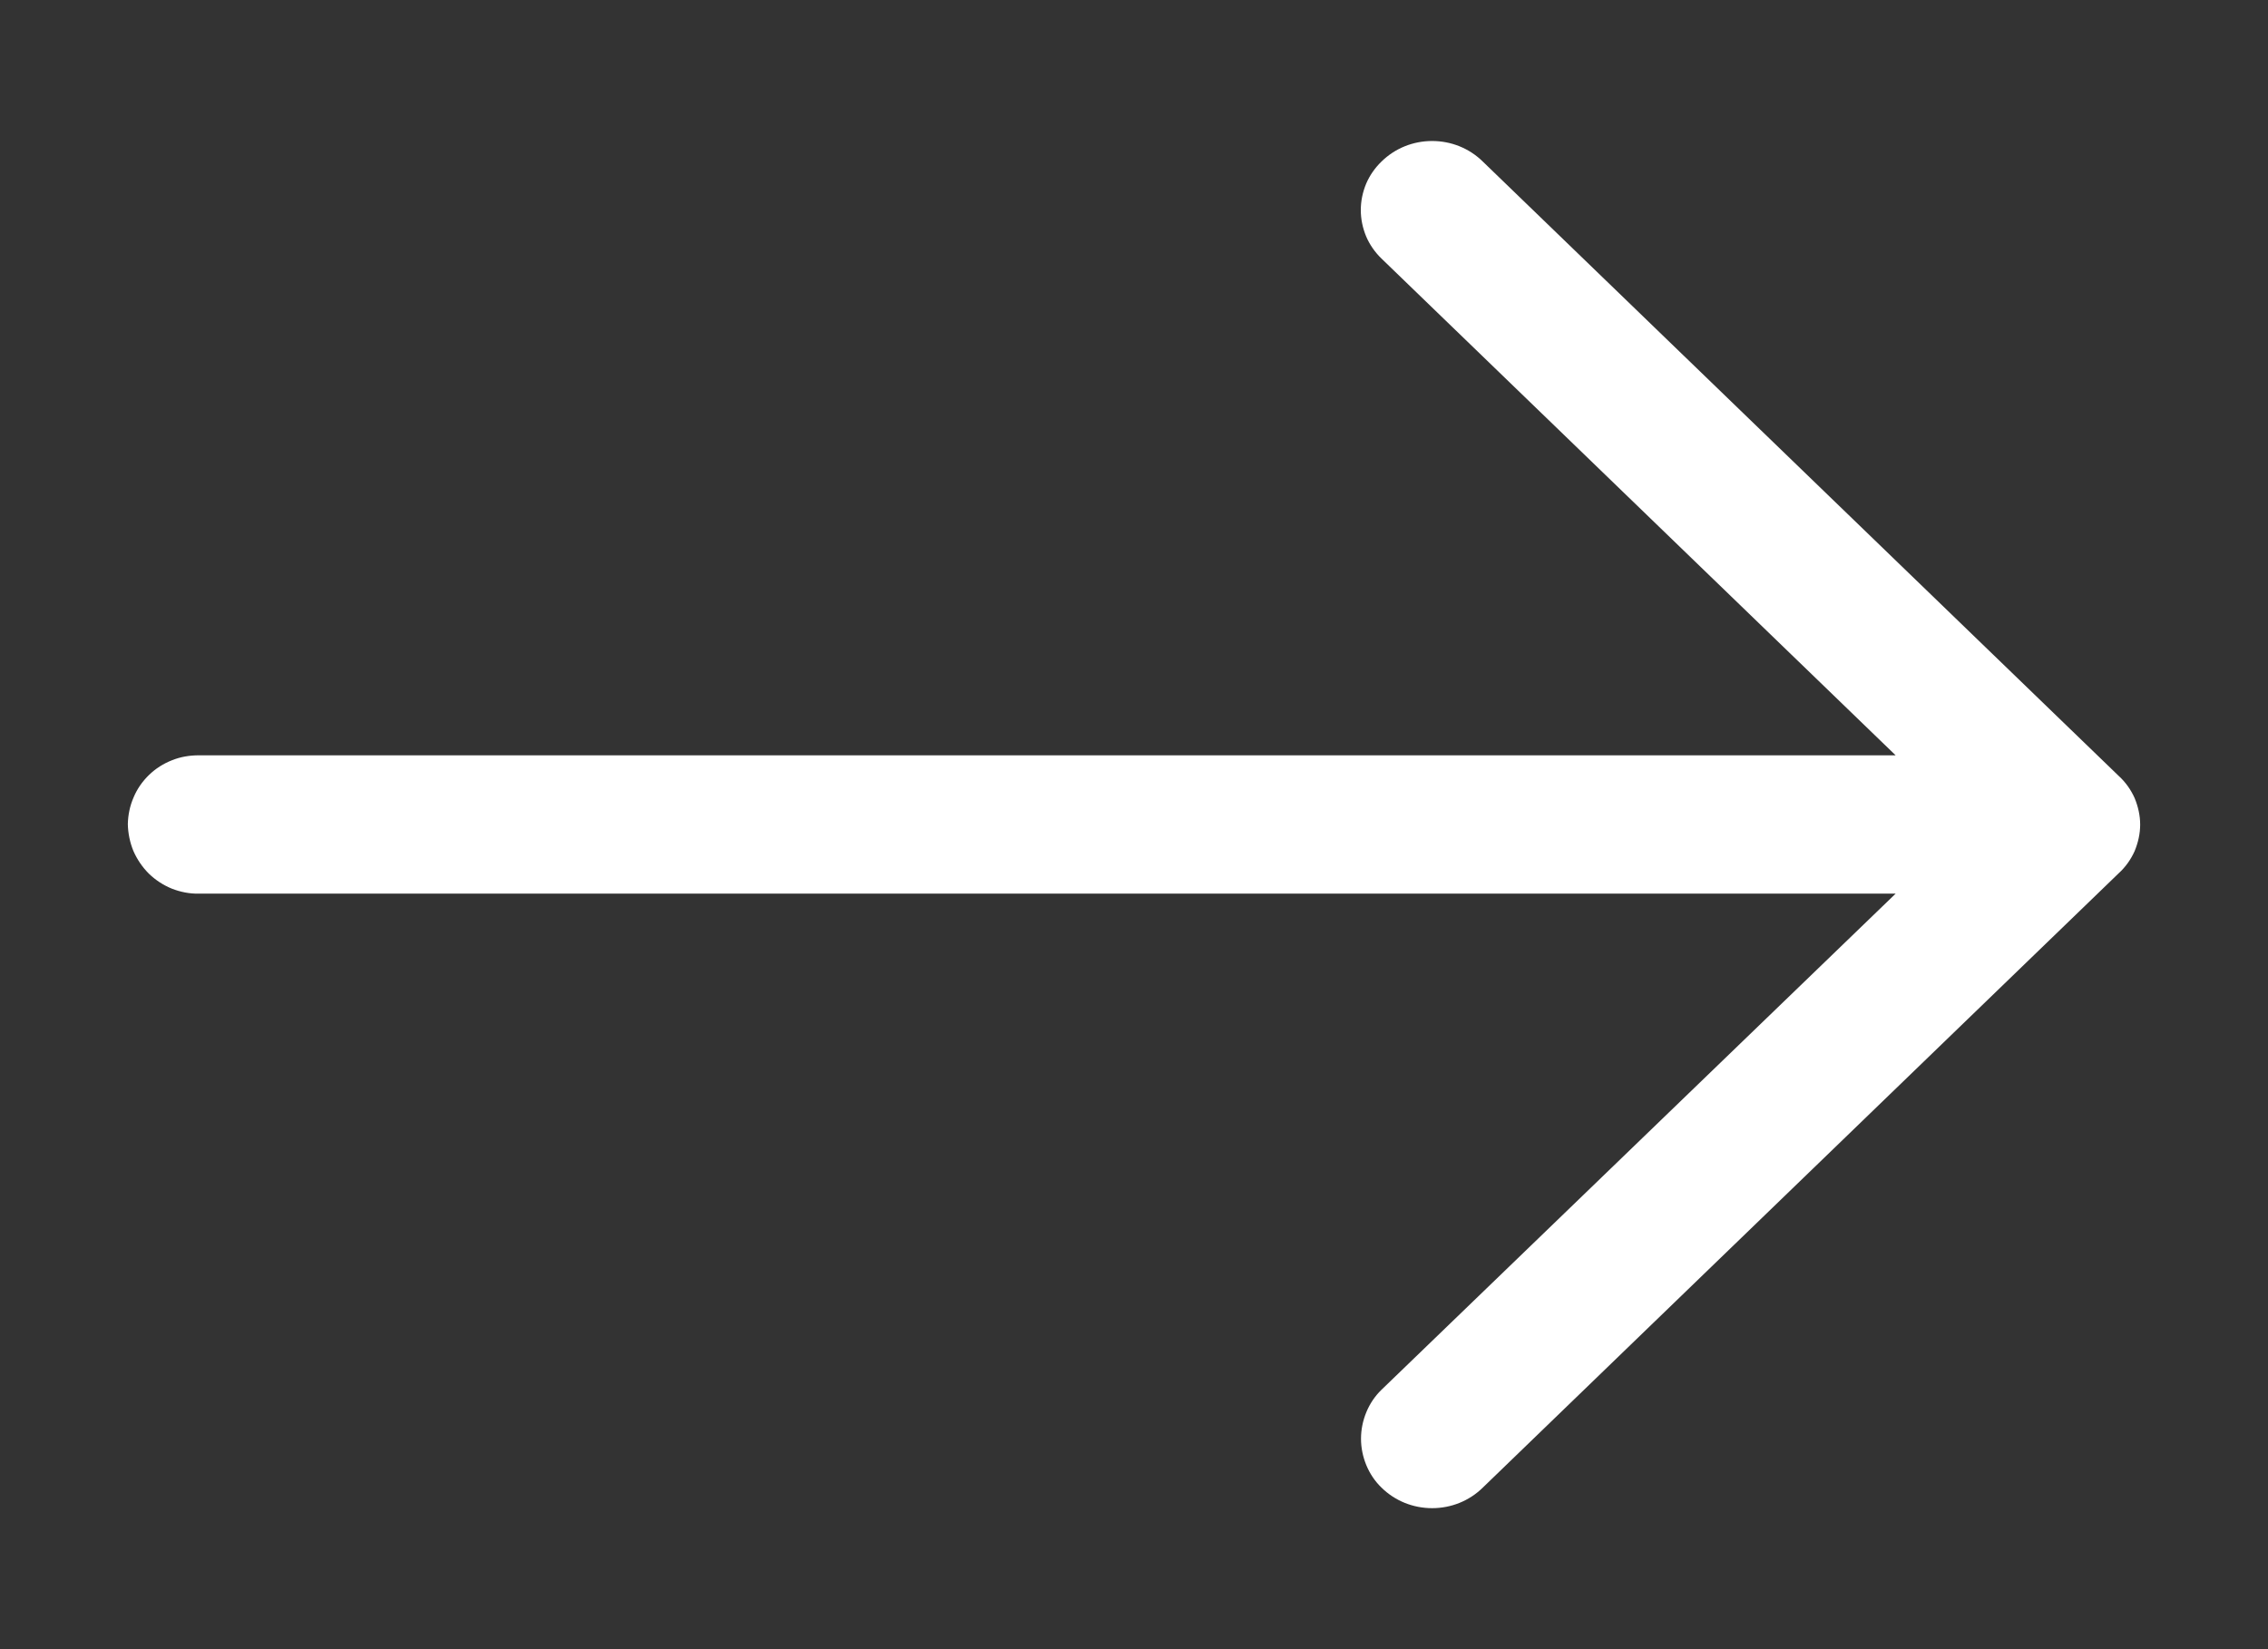
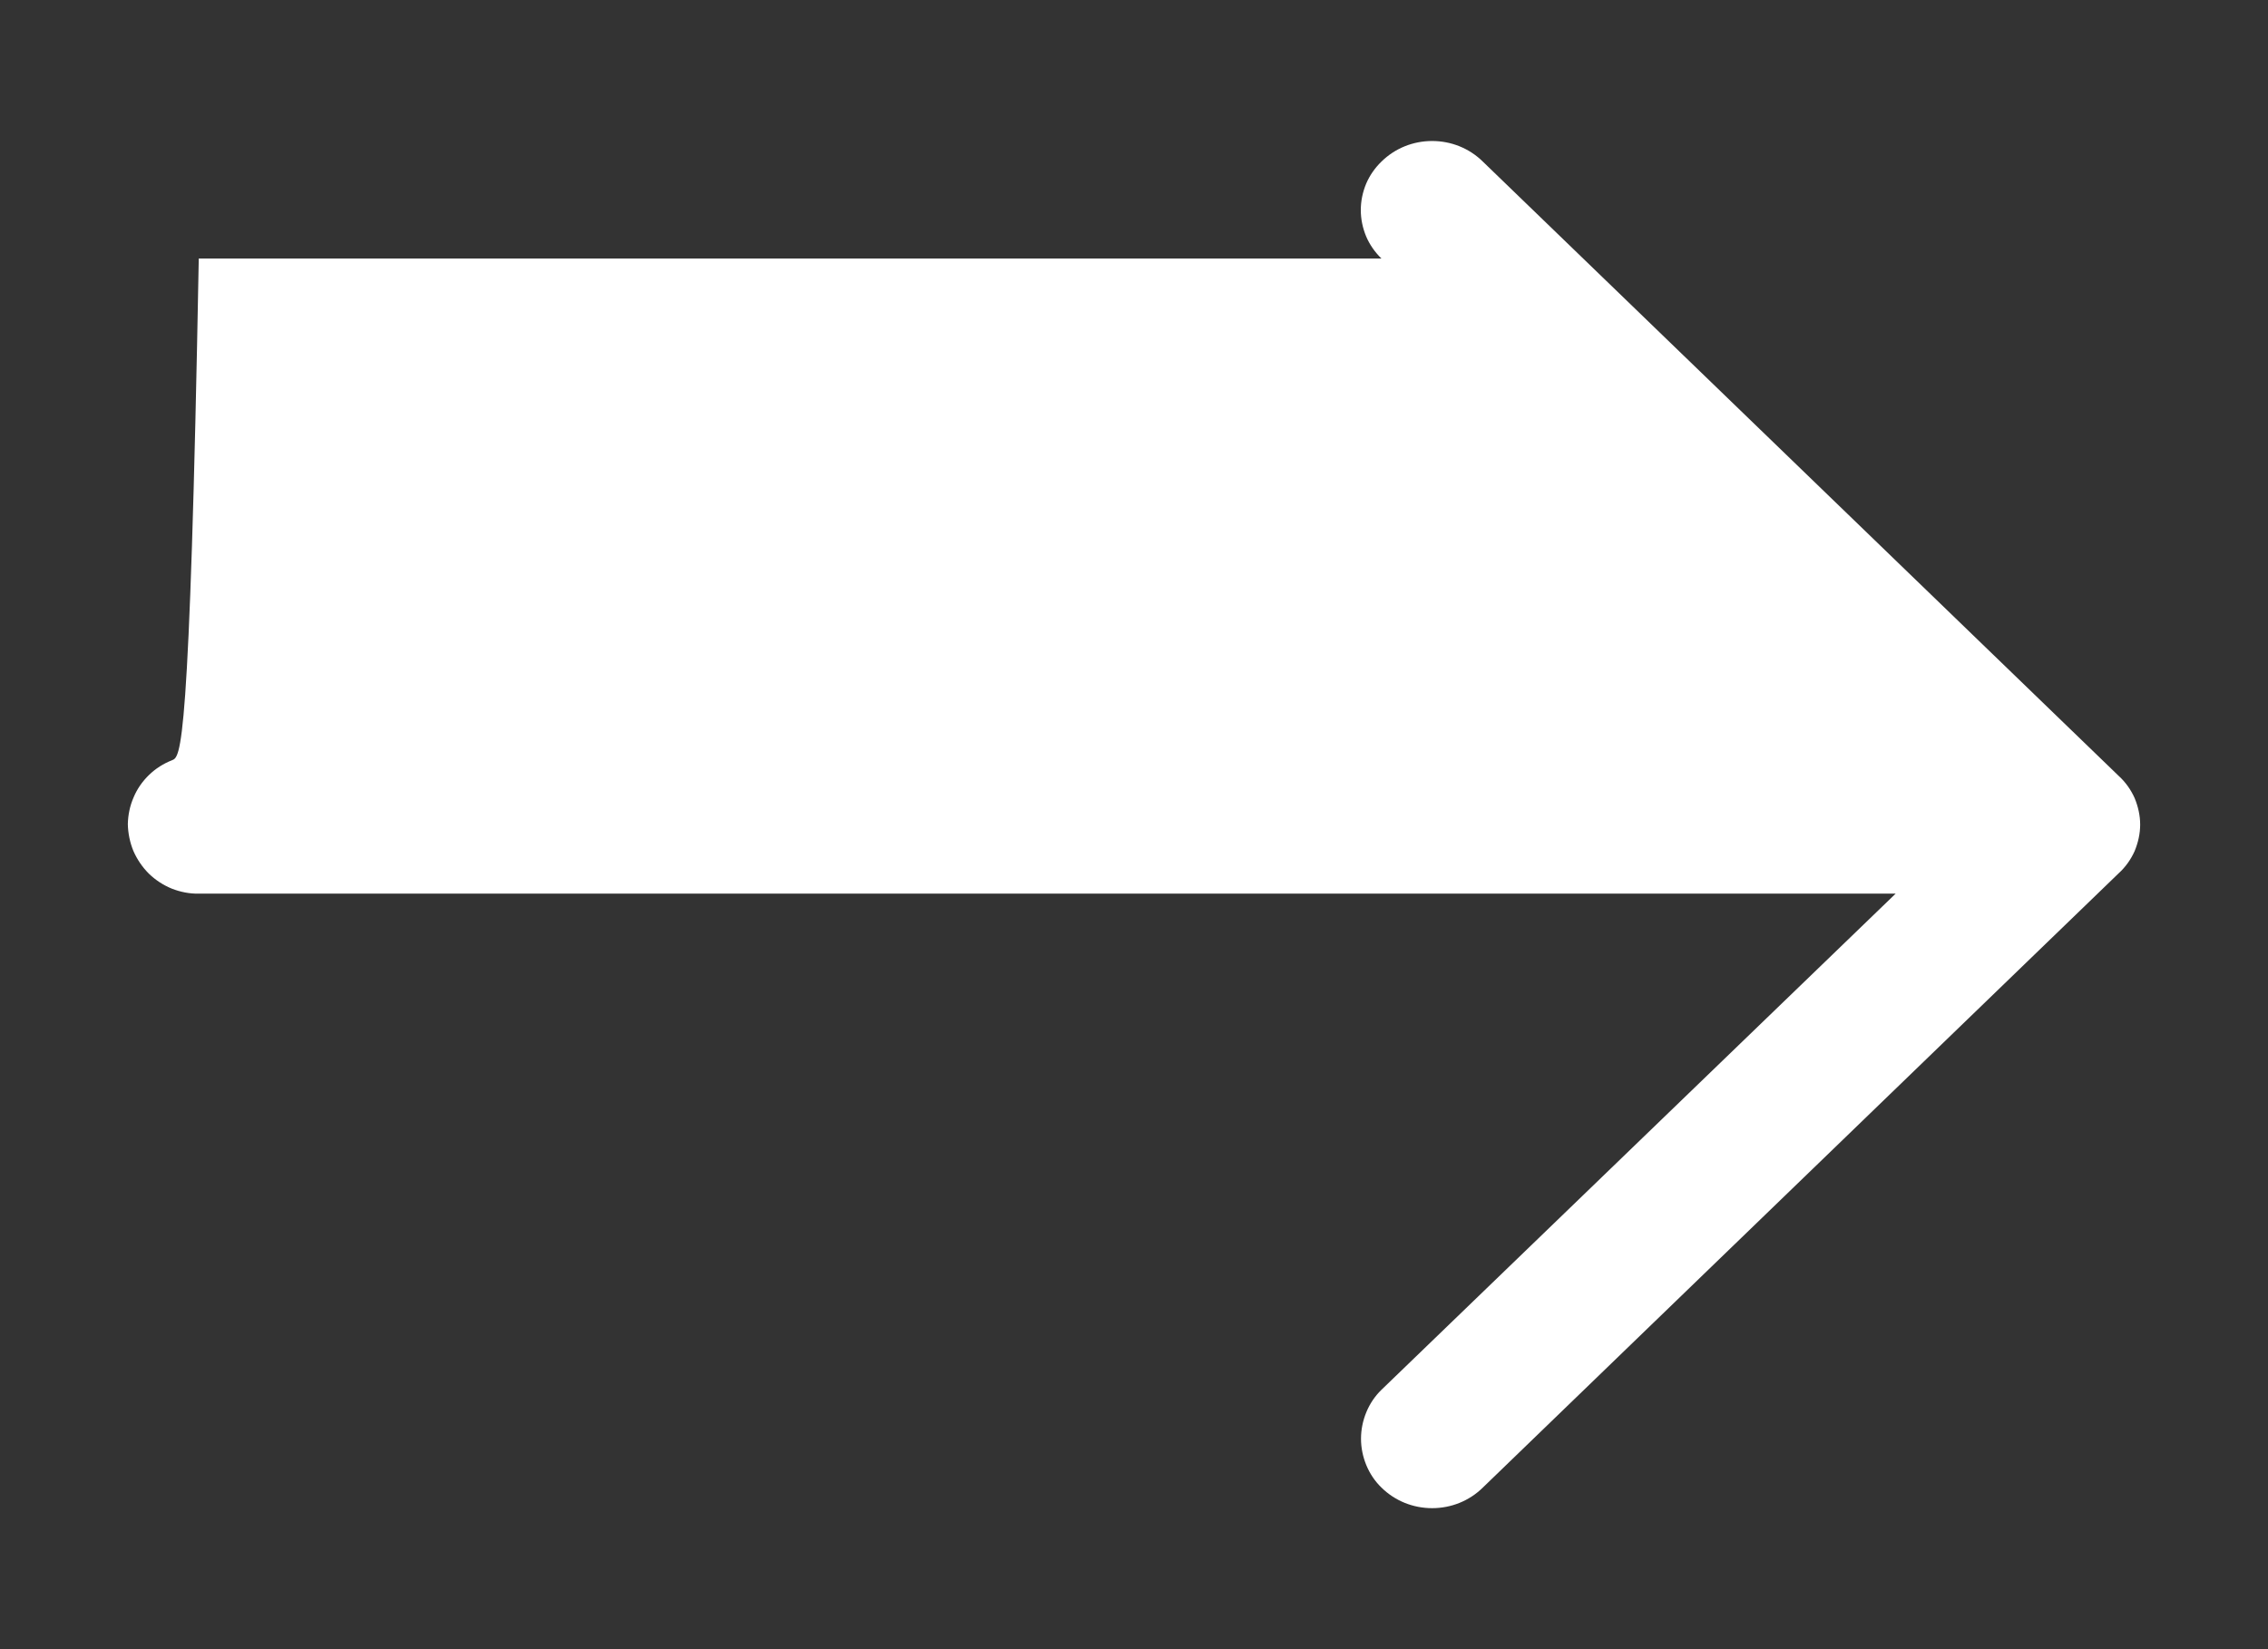
<svg xmlns="http://www.w3.org/2000/svg" width="11" height="8" viewBox="0 0 11 8" fill="none">
  <rect x="0" y="0" width="11" height="8" fill="#333333" stroke="none" />
-   <path d="M7.192 0.784C7.126 0.719 7.038 0.684 6.946 0.684C6.854 0.684 6.766 0.719 6.7 0.784C6.669 0.814 6.643 0.851 6.626 0.891C6.609 0.932 6.6 0.975 6.6 1.019C6.6 1.063 6.609 1.106 6.626 1.147C6.643 1.187 6.669 1.224 6.7 1.254L9.194 3.664H0.964C0.92 3.664 0.876 3.671 0.834 3.688C0.793 3.704 0.755 3.728 0.723 3.759C0.691 3.79 0.665 3.827 0.648 3.868C0.63 3.909 0.621 3.953 0.62 3.998C0.621 4.042 0.63 4.087 0.647 4.128C0.665 4.169 0.69 4.206 0.722 4.238C0.754 4.269 0.792 4.294 0.834 4.311C0.875 4.327 0.92 4.336 0.964 4.335H9.194L6.7 6.742C6.669 6.772 6.644 6.809 6.627 6.85C6.61 6.891 6.601 6.935 6.601 6.979C6.601 7.023 6.61 7.067 6.627 7.108C6.644 7.149 6.669 7.186 6.7 7.216C6.766 7.281 6.854 7.316 6.946 7.316C7.038 7.316 7.126 7.281 7.192 7.216L10.276 4.236C10.309 4.206 10.335 4.169 10.353 4.129C10.37 4.088 10.38 4.044 10.38 4C10.38 3.956 10.37 3.912 10.353 3.871C10.335 3.831 10.309 3.794 10.276 3.764L7.192 0.784Z" fill="#fff" />
+   <path d="M7.192 0.784C7.126 0.719 7.038 0.684 6.946 0.684C6.854 0.684 6.766 0.719 6.7 0.784C6.669 0.814 6.643 0.851 6.626 0.891C6.609 0.932 6.6 0.975 6.6 1.019C6.6 1.063 6.609 1.106 6.626 1.147C6.643 1.187 6.669 1.224 6.7 1.254H0.964C0.92 3.664 0.876 3.671 0.834 3.688C0.793 3.704 0.755 3.728 0.723 3.759C0.691 3.79 0.665 3.827 0.648 3.868C0.63 3.909 0.621 3.953 0.62 3.998C0.621 4.042 0.63 4.087 0.647 4.128C0.665 4.169 0.69 4.206 0.722 4.238C0.754 4.269 0.792 4.294 0.834 4.311C0.875 4.327 0.92 4.336 0.964 4.335H9.194L6.7 6.742C6.669 6.772 6.644 6.809 6.627 6.85C6.61 6.891 6.601 6.935 6.601 6.979C6.601 7.023 6.61 7.067 6.627 7.108C6.644 7.149 6.669 7.186 6.7 7.216C6.766 7.281 6.854 7.316 6.946 7.316C7.038 7.316 7.126 7.281 7.192 7.216L10.276 4.236C10.309 4.206 10.335 4.169 10.353 4.129C10.37 4.088 10.38 4.044 10.38 4C10.38 3.956 10.37 3.912 10.353 3.871C10.335 3.831 10.309 3.794 10.276 3.764L7.192 0.784Z" fill="#fff" />
</svg>